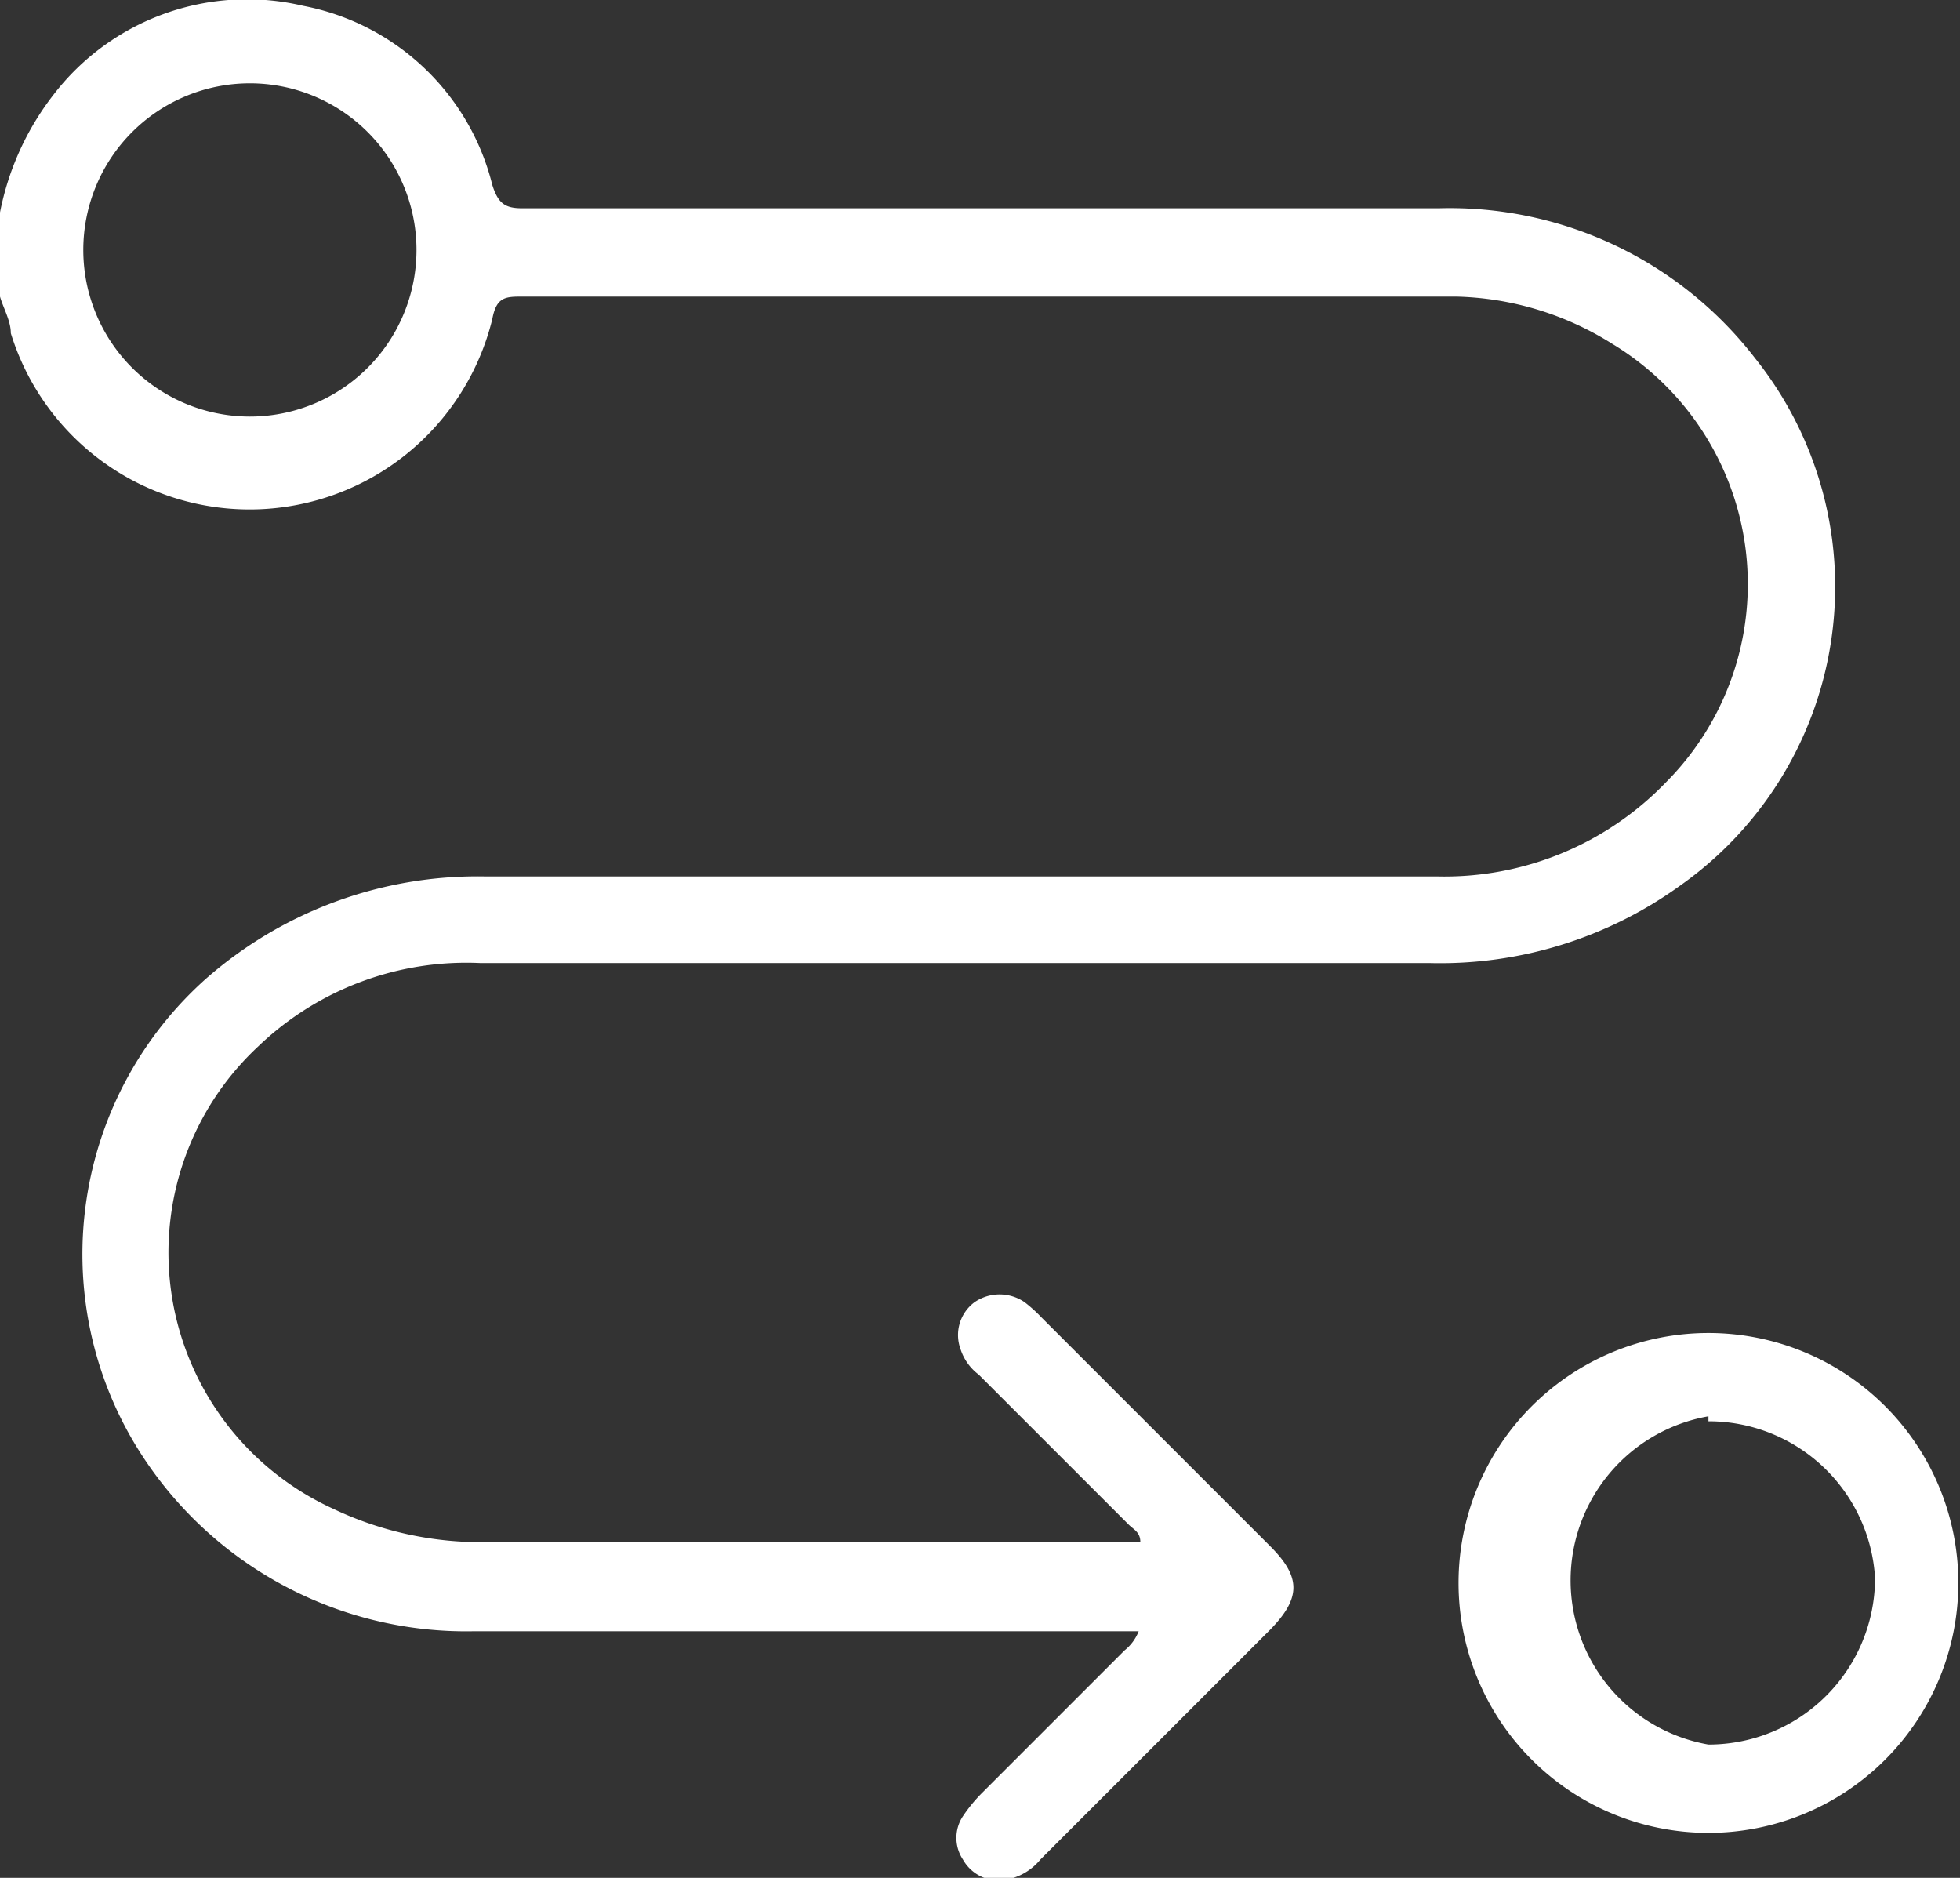
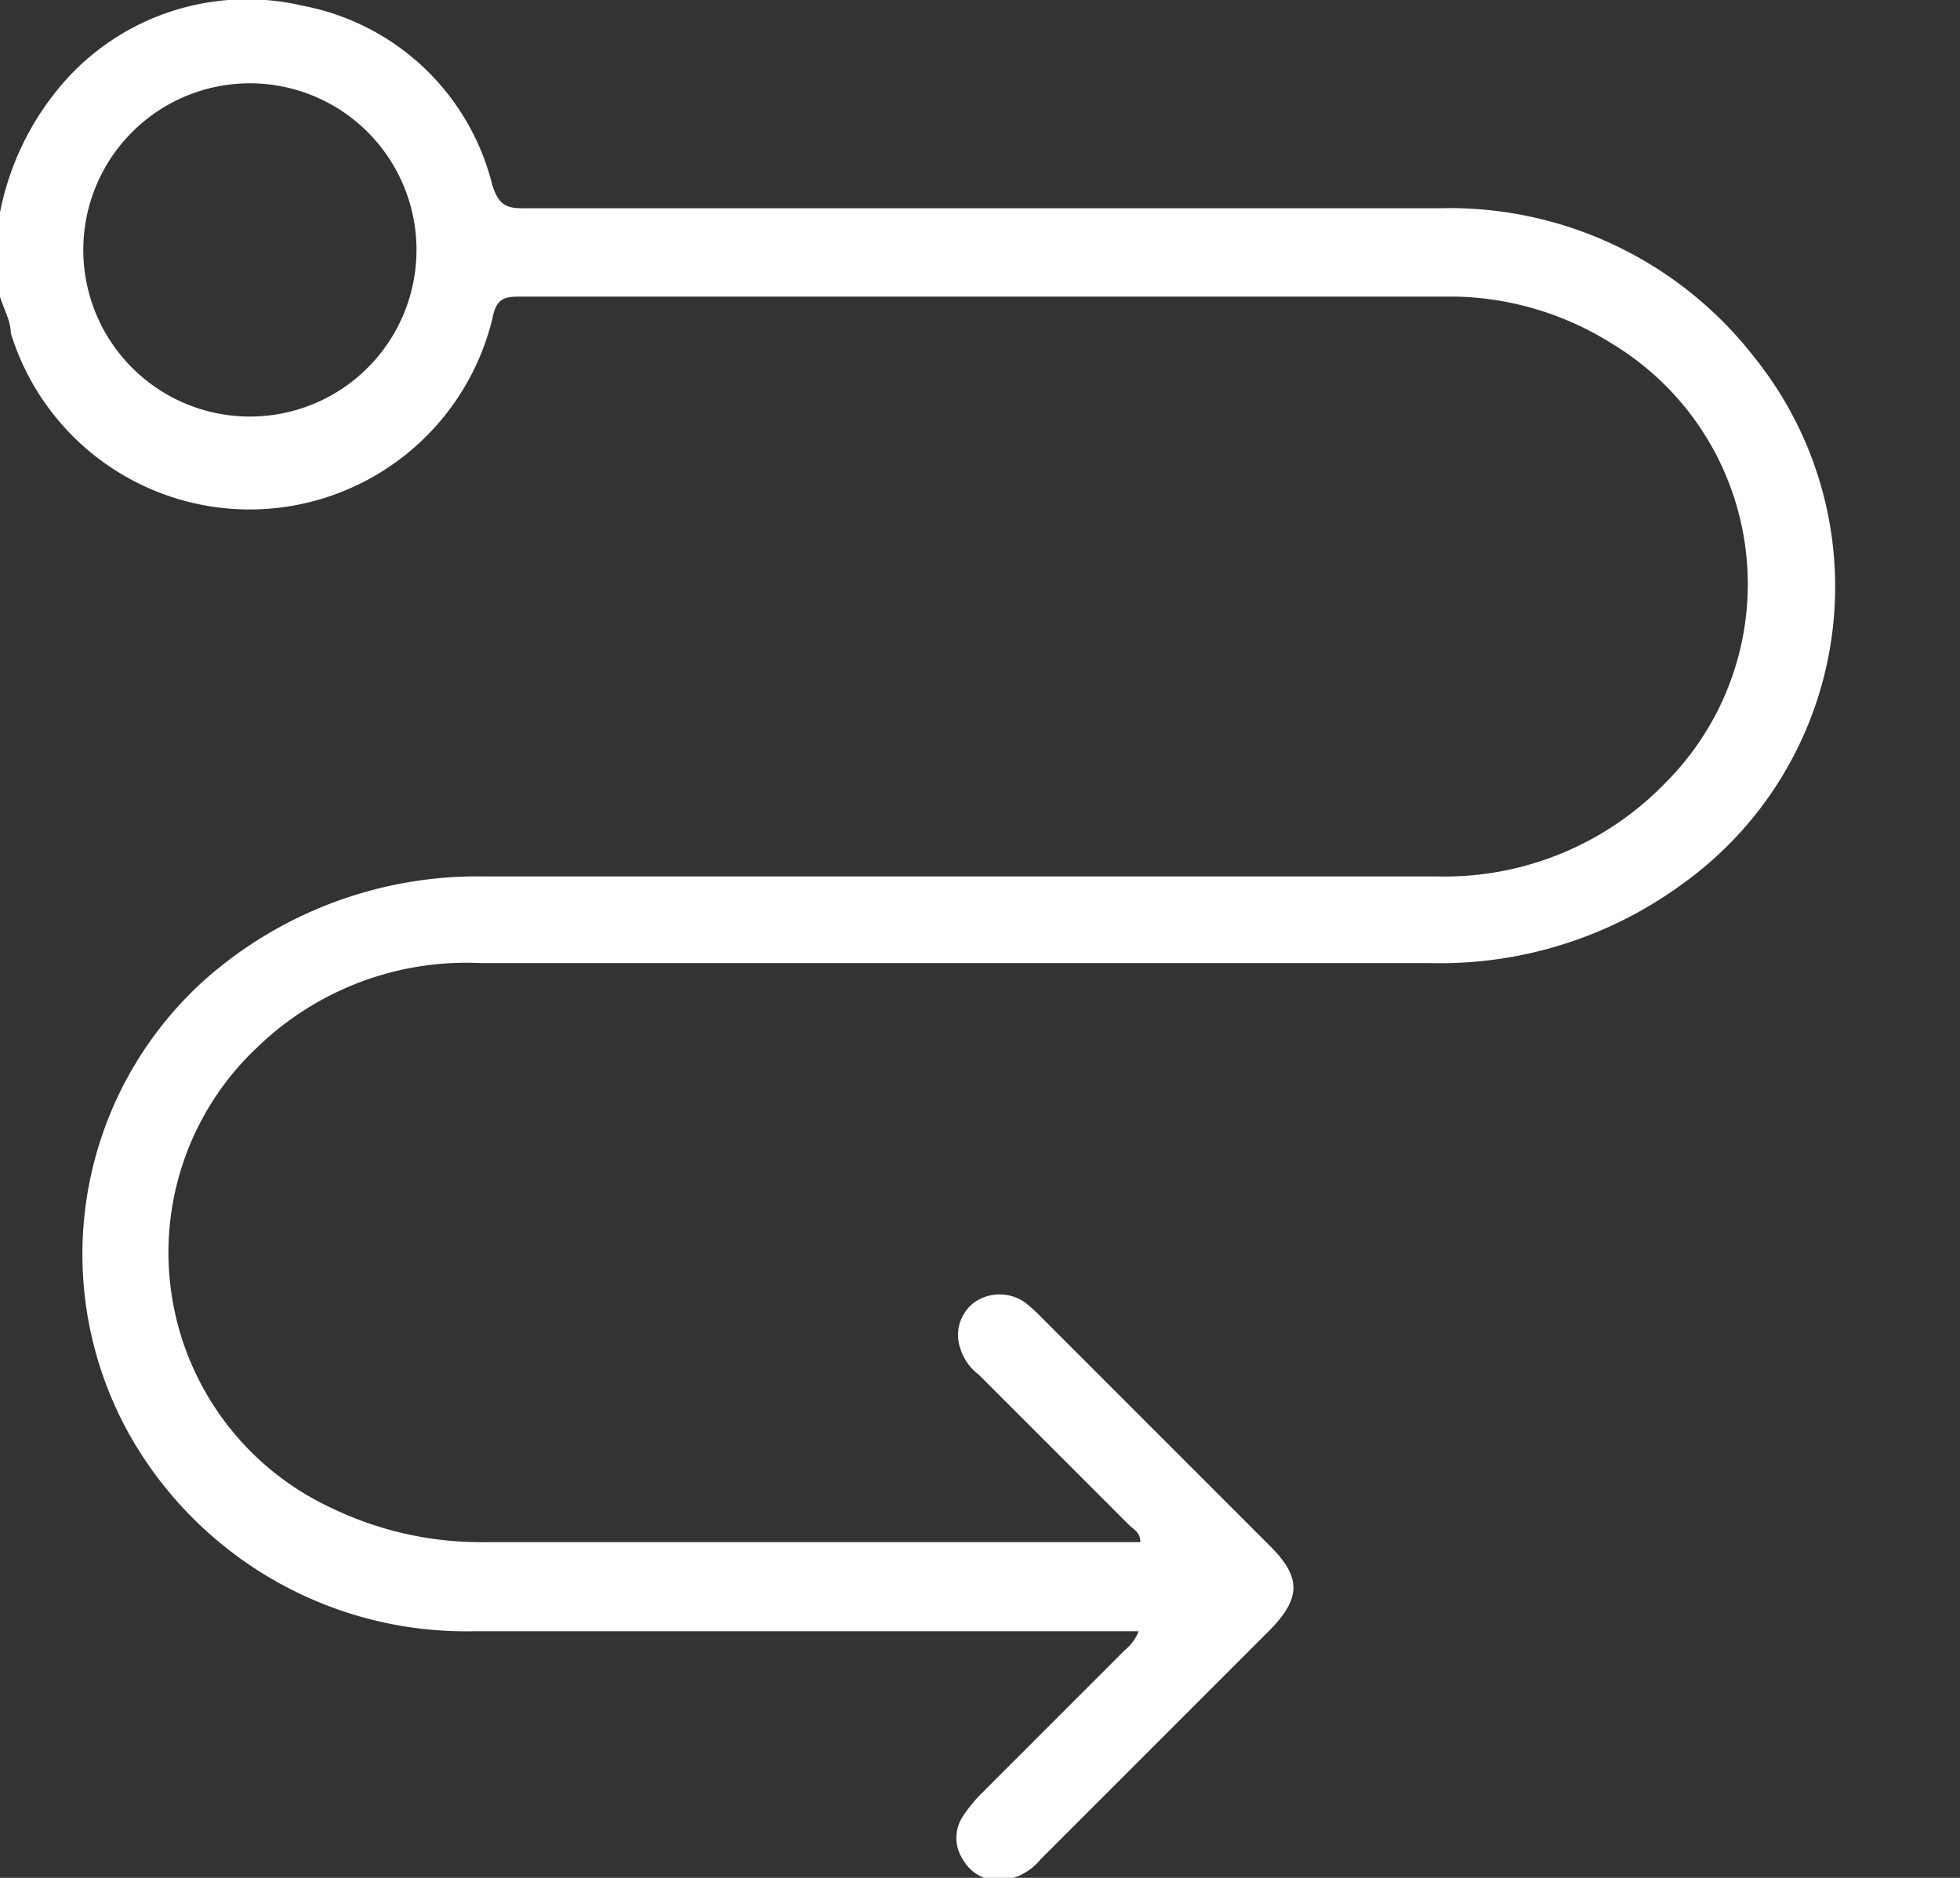
<svg xmlns="http://www.w3.org/2000/svg" viewBox="0 0 23.53 22.54">
  <rect x="0" y="0" width="23.53" height="22.54" fill="#333333" stroke="none" />
  <defs>
    <style>.cls-1{fill:#fff;}</style>
  </defs>
  <g id="Layer_2" data-name="Layer 2">
    <g id="Upgrade_Services" data-name="Upgrade Services">
      <path class="cls-1" d="M0,2.55A3.35,3.35,0,0,1,.64,1.14a2.93,2.93,0,0,1,3-1.07A2.9,2.9,0,0,1,5.91,2.22c.07.22.15.28.36.28h11a4.63,4.63,0,0,1,3.8,1.8,4.39,4.39,0,0,1-.9,6.33,4.92,4.92,0,0,1-3,.93H5.77a3.61,3.61,0,0,0-2.67,1A3.38,3.38,0,0,0,4,18.11a4.12,4.12,0,0,0,1.85.4h7.84c0-.12-.08-.15-.14-.21L11.75,16.5a.62.62,0,0,1-.22-.31.49.49,0,0,1,.17-.56.53.53,0,0,1,.6,0,1.71,1.71,0,0,1,.2.18l2.75,2.75c.37.37.37.62,0,1l-2.76,2.76a.69.69,0,0,1-.47.25.49.49,0,0,1-.46-.25.47.47,0,0,1,0-.52,1.86,1.86,0,0,1,.22-.27l1.72-1.72a.55.55,0,0,0,.17-.23H13.4c-2.57,0-5.14,0-7.71,0a4.64,4.64,0,0,1-4.06-2.23,4.43,4.43,0,0,1,.84-5.6,4.94,4.94,0,0,1,3.35-1.23H17.25A3.69,3.69,0,0,0,20,9.39a3.37,3.37,0,0,0-.64-5.26,3.67,3.67,0,0,0-1.88-.57H6.28c-.21,0-.32,0-.37.27A3,3,0,0,1,.13,4c0-.15-.09-.3-.13-.44ZM3,5A2,2,0,0,0,5,3a2,2,0,0,0-2-2A2,2,0,0,0,1,3,2,2,0,0,0,3,5Z" />
-       <path class="cls-1" d="M20.51,22a3,3,0,1,1,3-3A3,3,0,0,1,20.51,22Zm0-5a2,2,0,0,0,0,3.94,2,2,0,0,0,2-2A2,2,0,0,0,20.51,17.06Z" />
    </g>
  </g>
</svg>